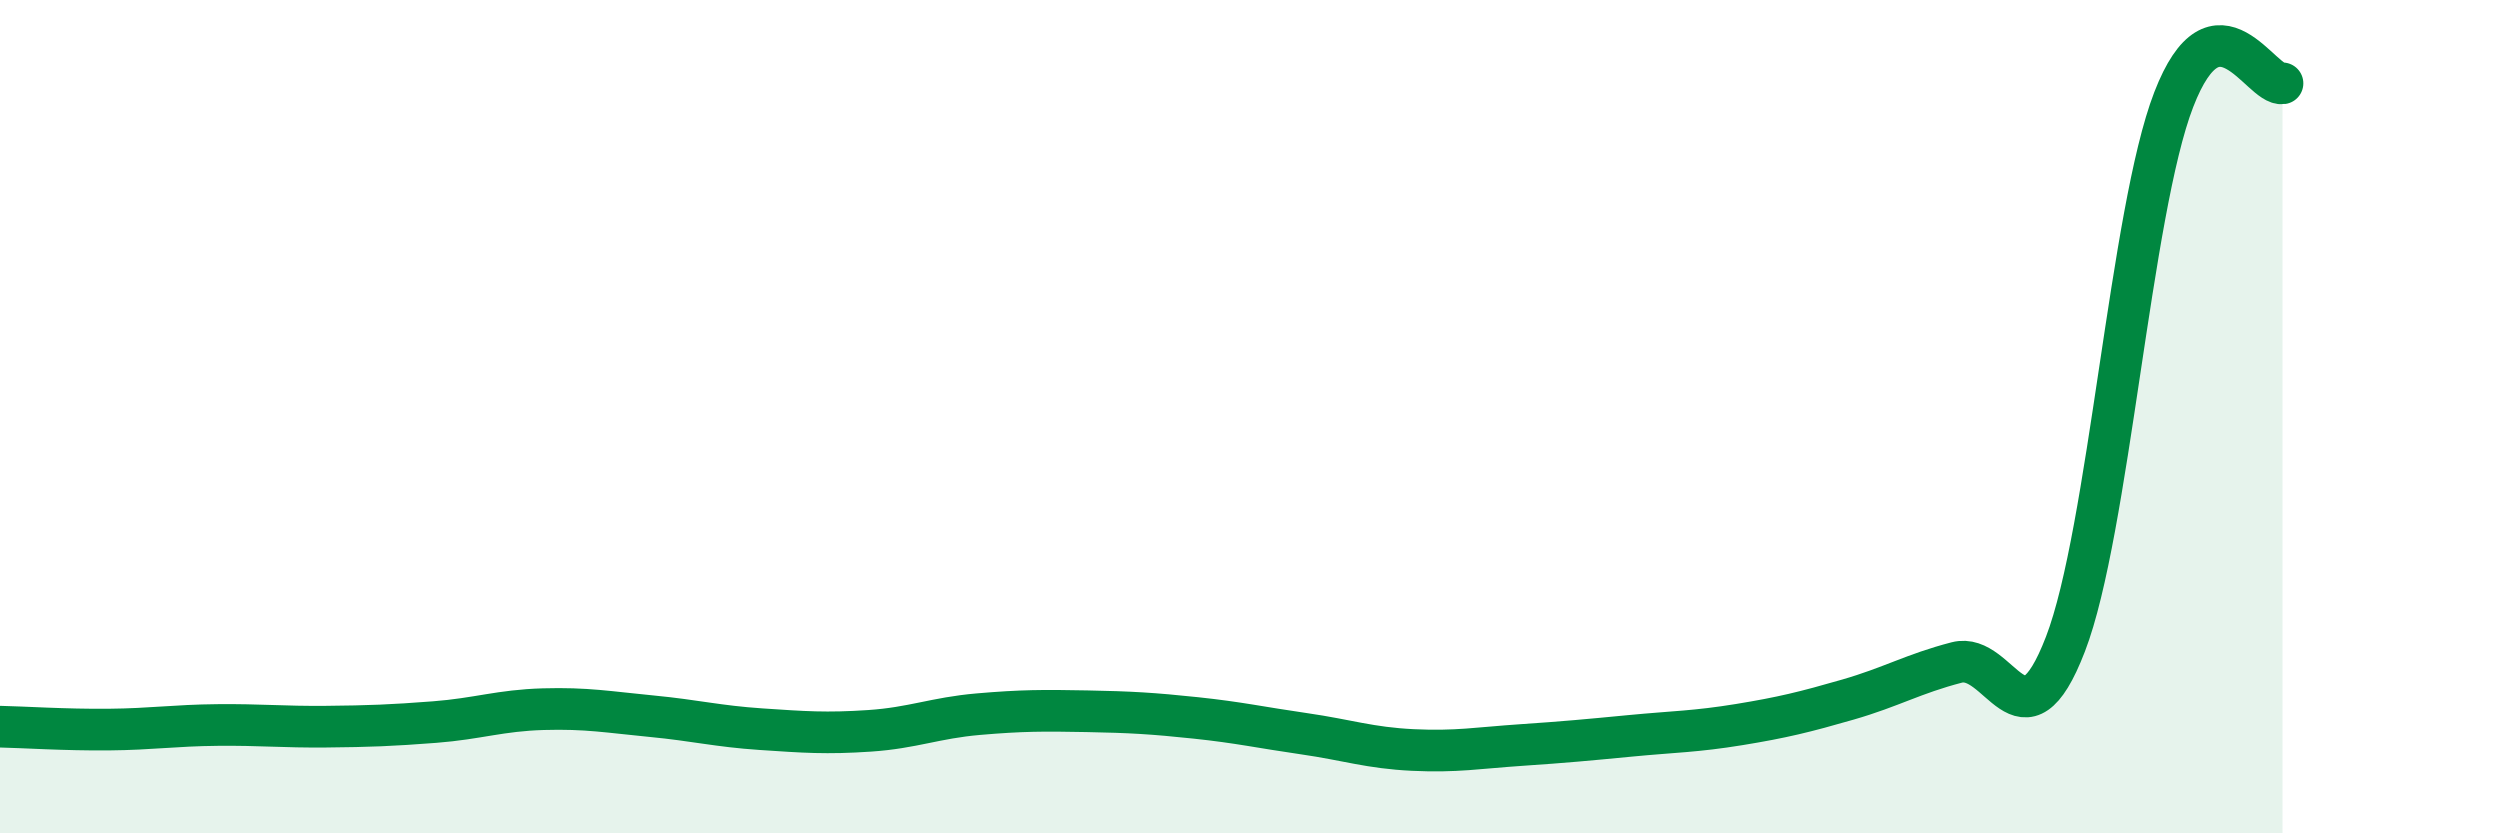
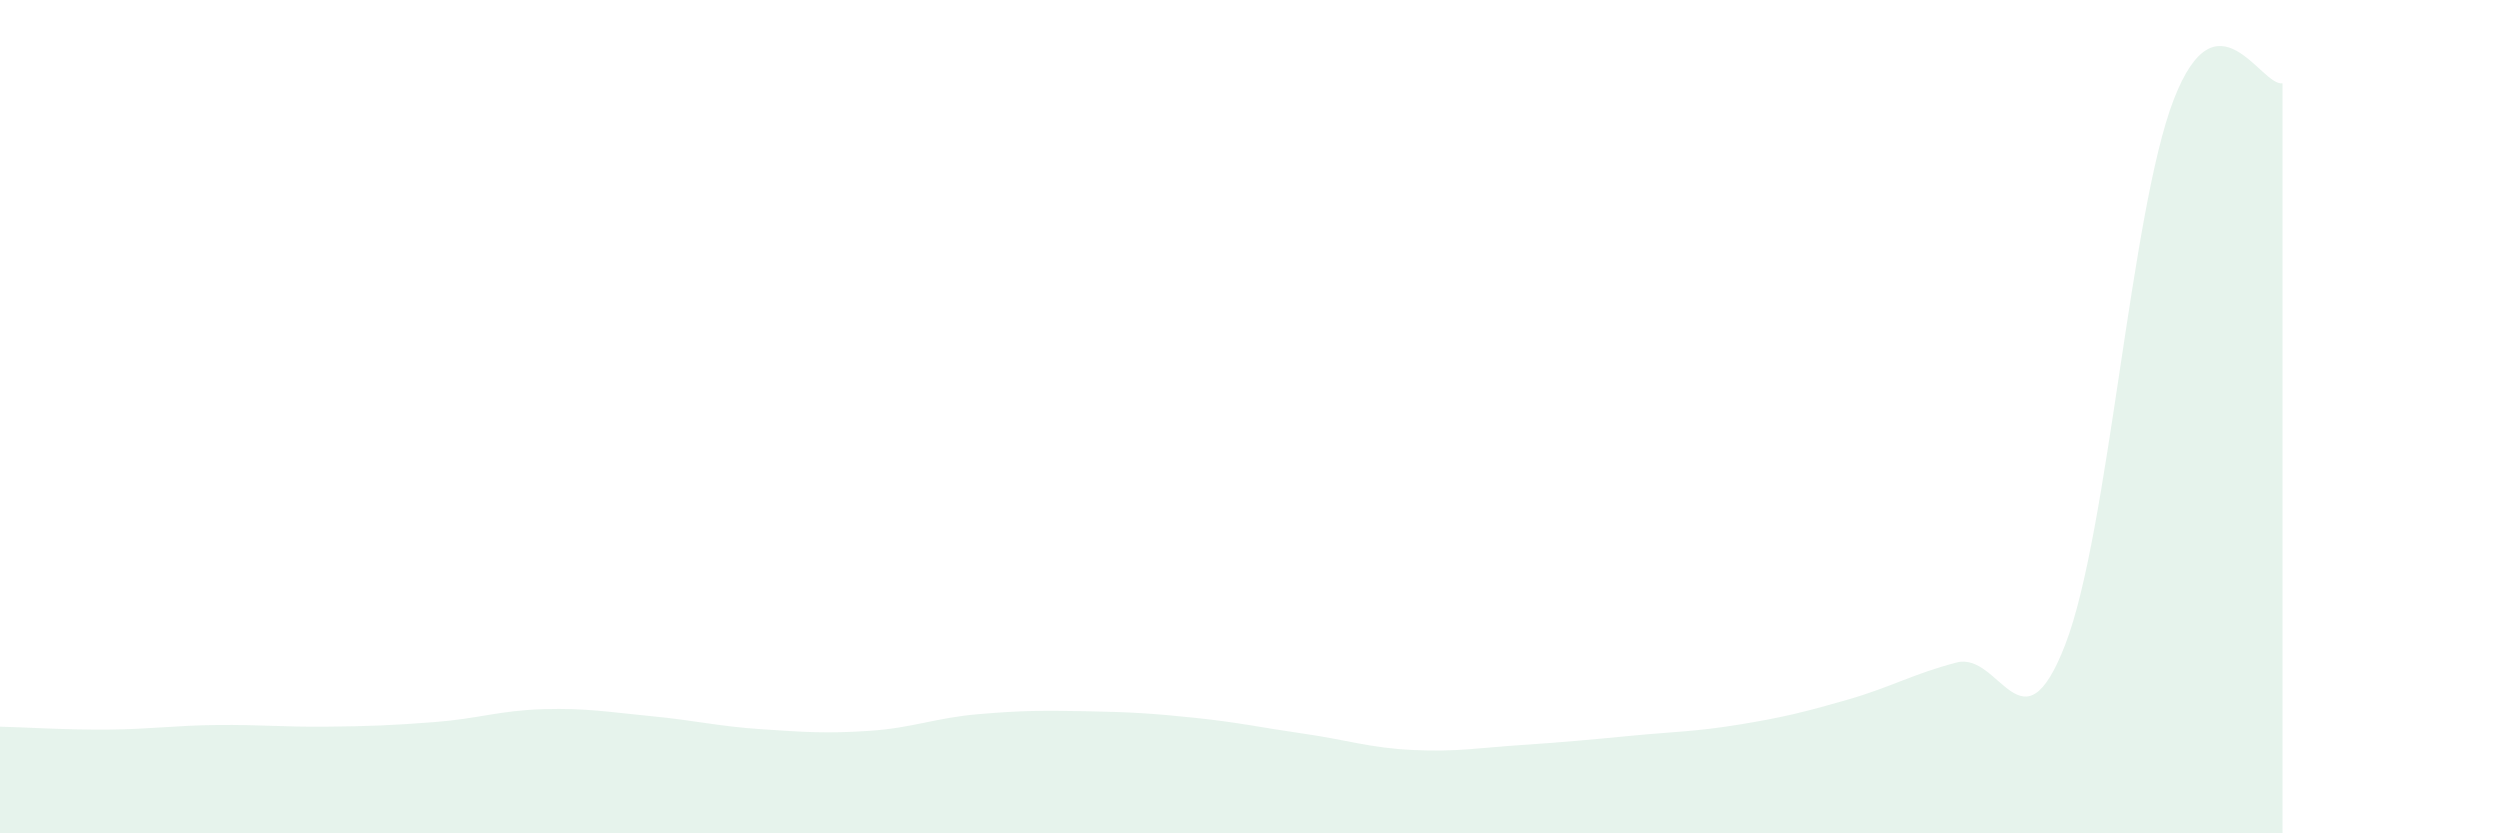
<svg xmlns="http://www.w3.org/2000/svg" width="60" height="20" viewBox="0 0 60 20">
  <path d="M 0,17.44 C 0.52,17.45 1.57,17.52 2.61,17.51 C 3.65,17.5 4.18,17.41 5.22,17.4 C 6.26,17.39 6.79,17.45 7.83,17.44 C 8.87,17.43 9.39,17.41 10.43,17.33 C 11.47,17.25 12,17.05 13.04,17.02 C 14.08,16.99 14.61,17.09 15.65,17.19 C 16.69,17.29 17.22,17.43 18.26,17.5 C 19.3,17.57 19.83,17.61 20.87,17.54 C 21.91,17.47 22.44,17.23 23.48,17.14 C 24.52,17.05 25.05,17.05 26.09,17.07 C 27.13,17.09 27.66,17.12 28.7,17.23 C 29.74,17.34 30.26,17.46 31.3,17.61 C 32.34,17.76 32.87,17.95 33.91,18 C 34.95,18.05 35.48,17.95 36.52,17.88 C 37.56,17.81 38.09,17.76 39.13,17.66 C 40.17,17.56 40.7,17.56 41.74,17.39 C 42.78,17.22 43.31,17.09 44.35,16.79 C 45.39,16.49 45.92,16.17 46.96,15.9 C 48,15.63 48.53,18.16 49.57,15.46 C 50.61,12.76 51.13,5.08 52.17,2.39 C 53.21,-0.3 54.26,2.08 54.78,2L54.78 20L0 20Z" fill="#008740" opacity="0.1" stroke-linecap="round" stroke-linejoin="round" />
-   <path d="M 0,17.44 C 0.52,17.45 1.57,17.52 2.61,17.51 C 3.65,17.5 4.18,17.41 5.22,17.4 C 6.26,17.39 6.79,17.45 7.83,17.44 C 8.87,17.43 9.39,17.41 10.43,17.33 C 11.47,17.25 12,17.05 13.04,17.02 C 14.08,16.99 14.61,17.09 15.65,17.19 C 16.69,17.29 17.22,17.43 18.26,17.5 C 19.3,17.57 19.83,17.61 20.87,17.54 C 21.91,17.47 22.44,17.23 23.48,17.14 C 24.52,17.05 25.05,17.05 26.09,17.07 C 27.13,17.09 27.66,17.12 28.7,17.23 C 29.74,17.34 30.26,17.46 31.3,17.61 C 32.34,17.76 32.87,17.95 33.91,18 C 34.95,18.05 35.48,17.95 36.52,17.88 C 37.56,17.81 38.09,17.76 39.13,17.66 C 40.17,17.56 40.7,17.56 41.74,17.39 C 42.78,17.22 43.31,17.09 44.35,16.79 C 45.39,16.49 45.92,16.17 46.96,15.9 C 48,15.63 48.53,18.16 49.57,15.46 C 50.61,12.76 51.13,5.08 52.17,2.39 C 53.21,-0.3 54.26,2.08 54.78,2" stroke="#008740" stroke-width="1" fill="none" stroke-linecap="round" stroke-linejoin="round" />
</svg>